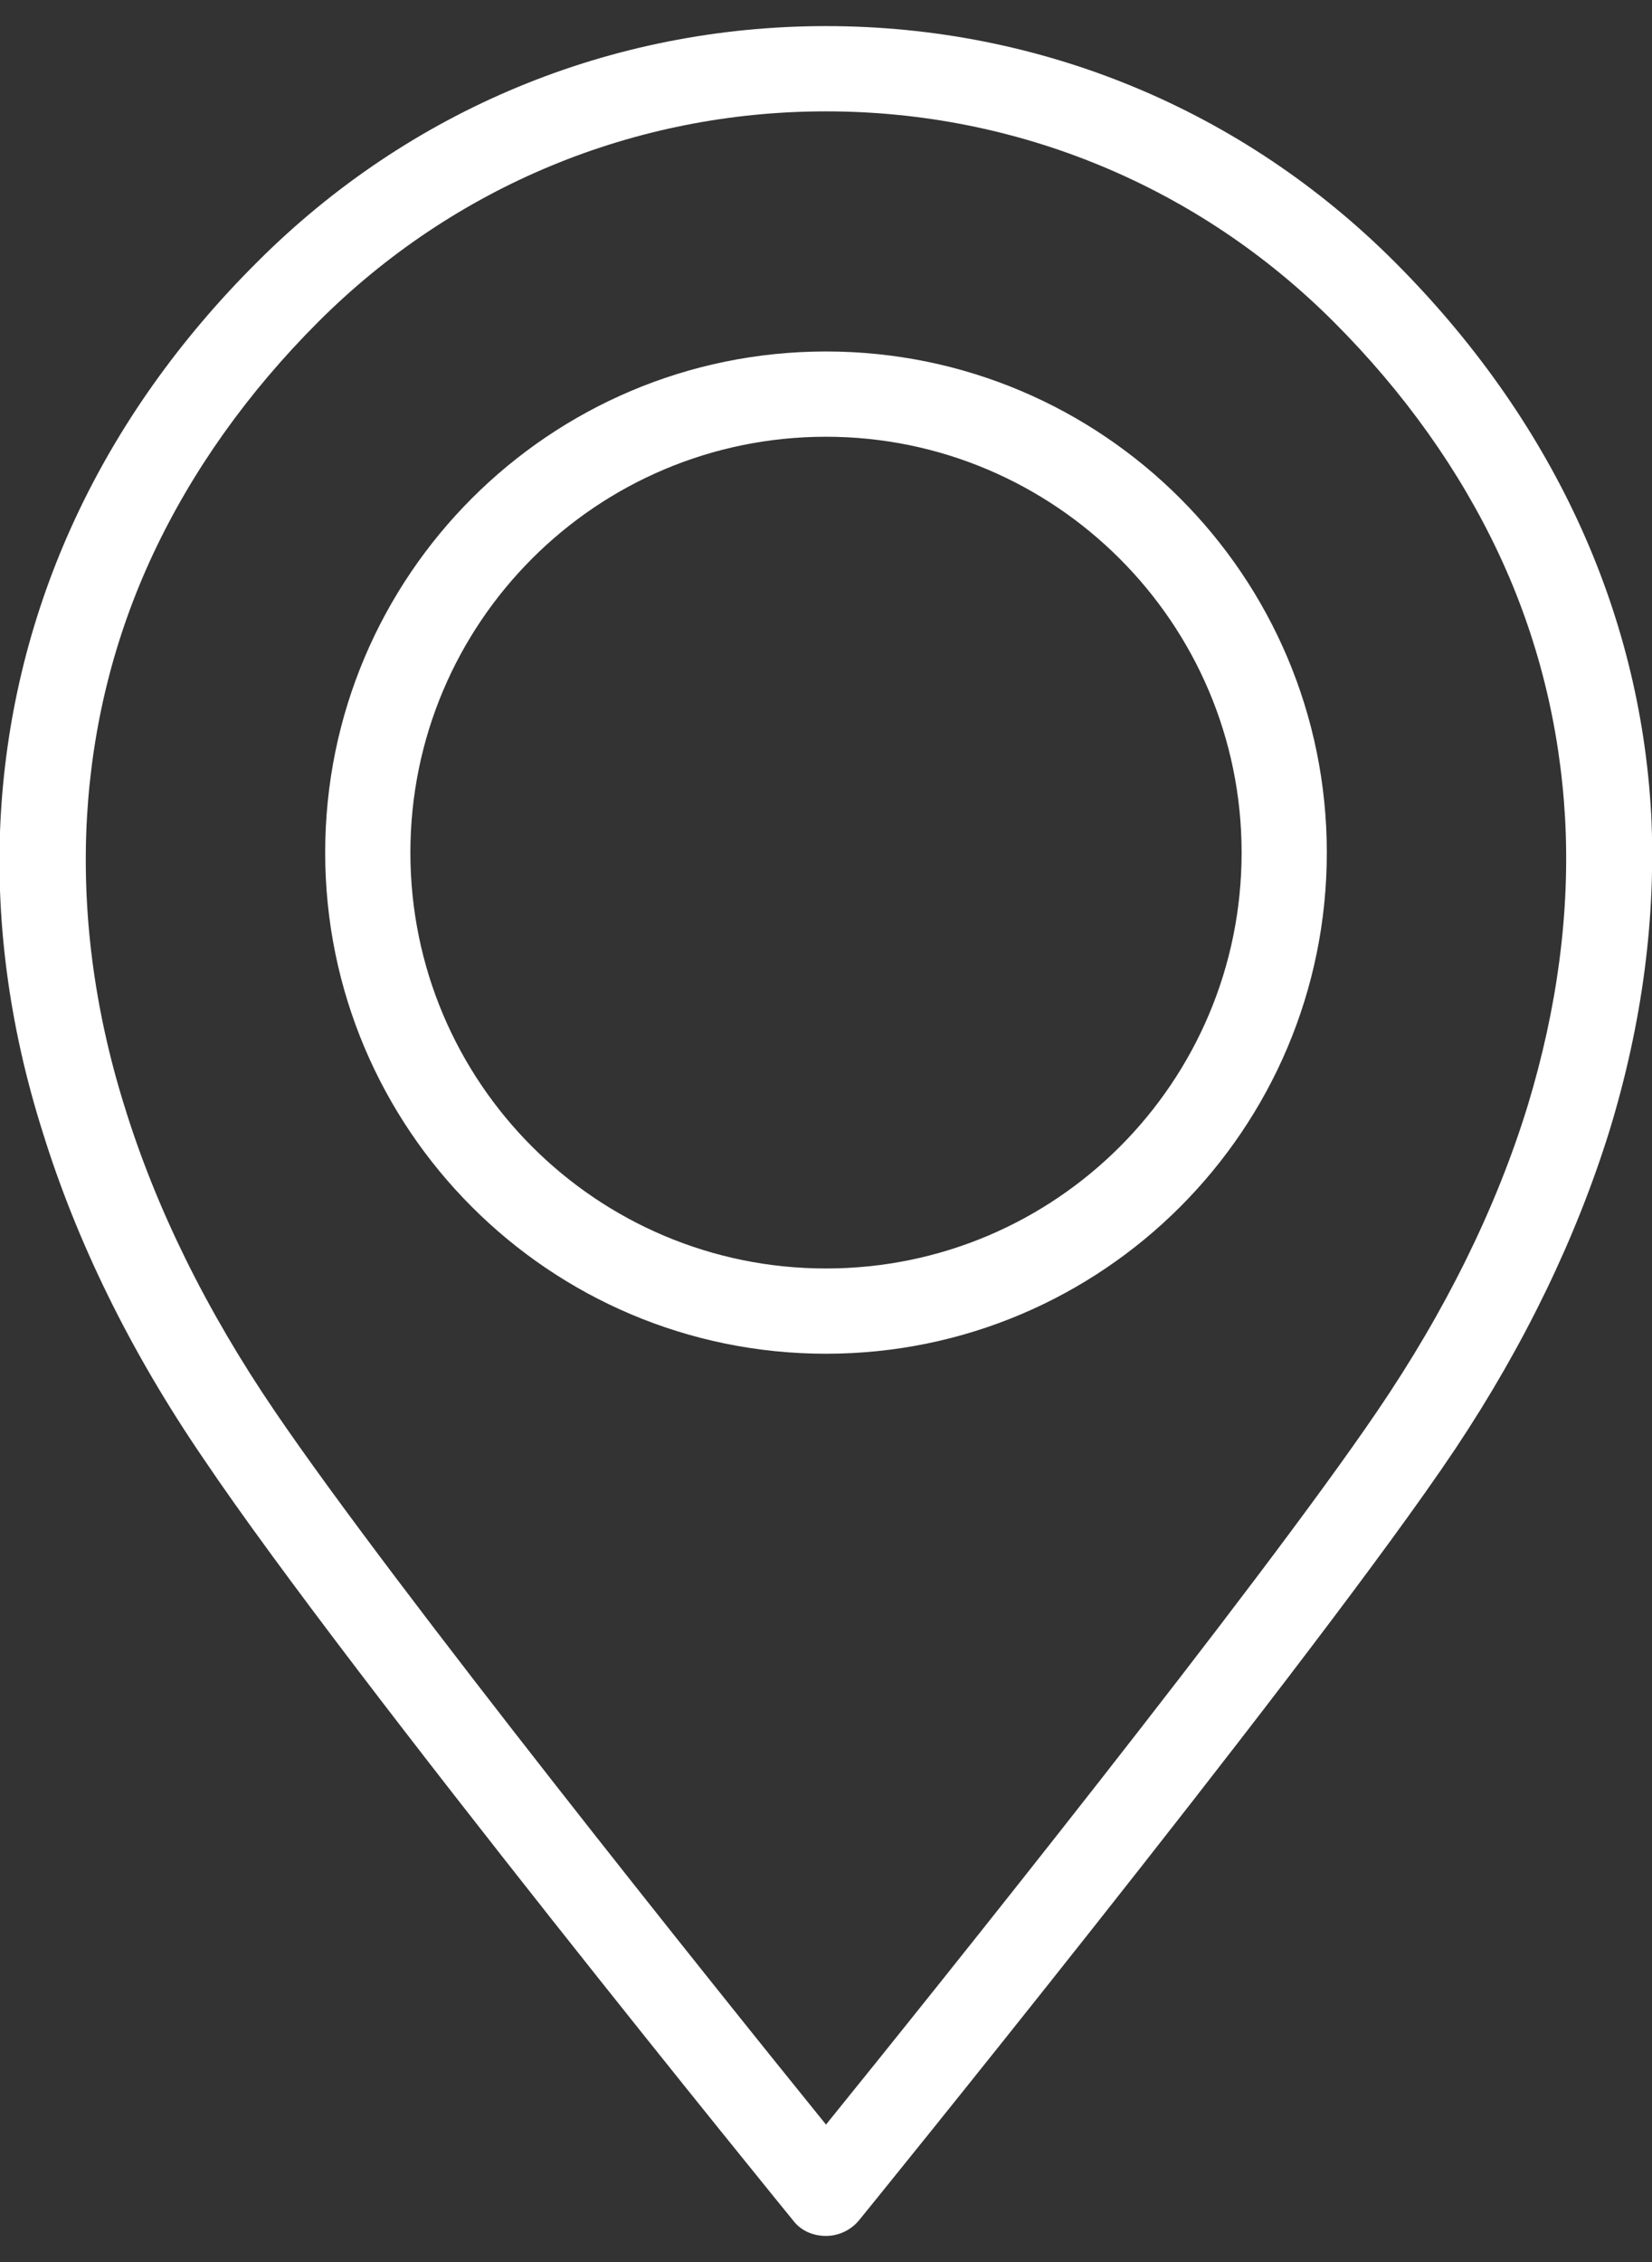
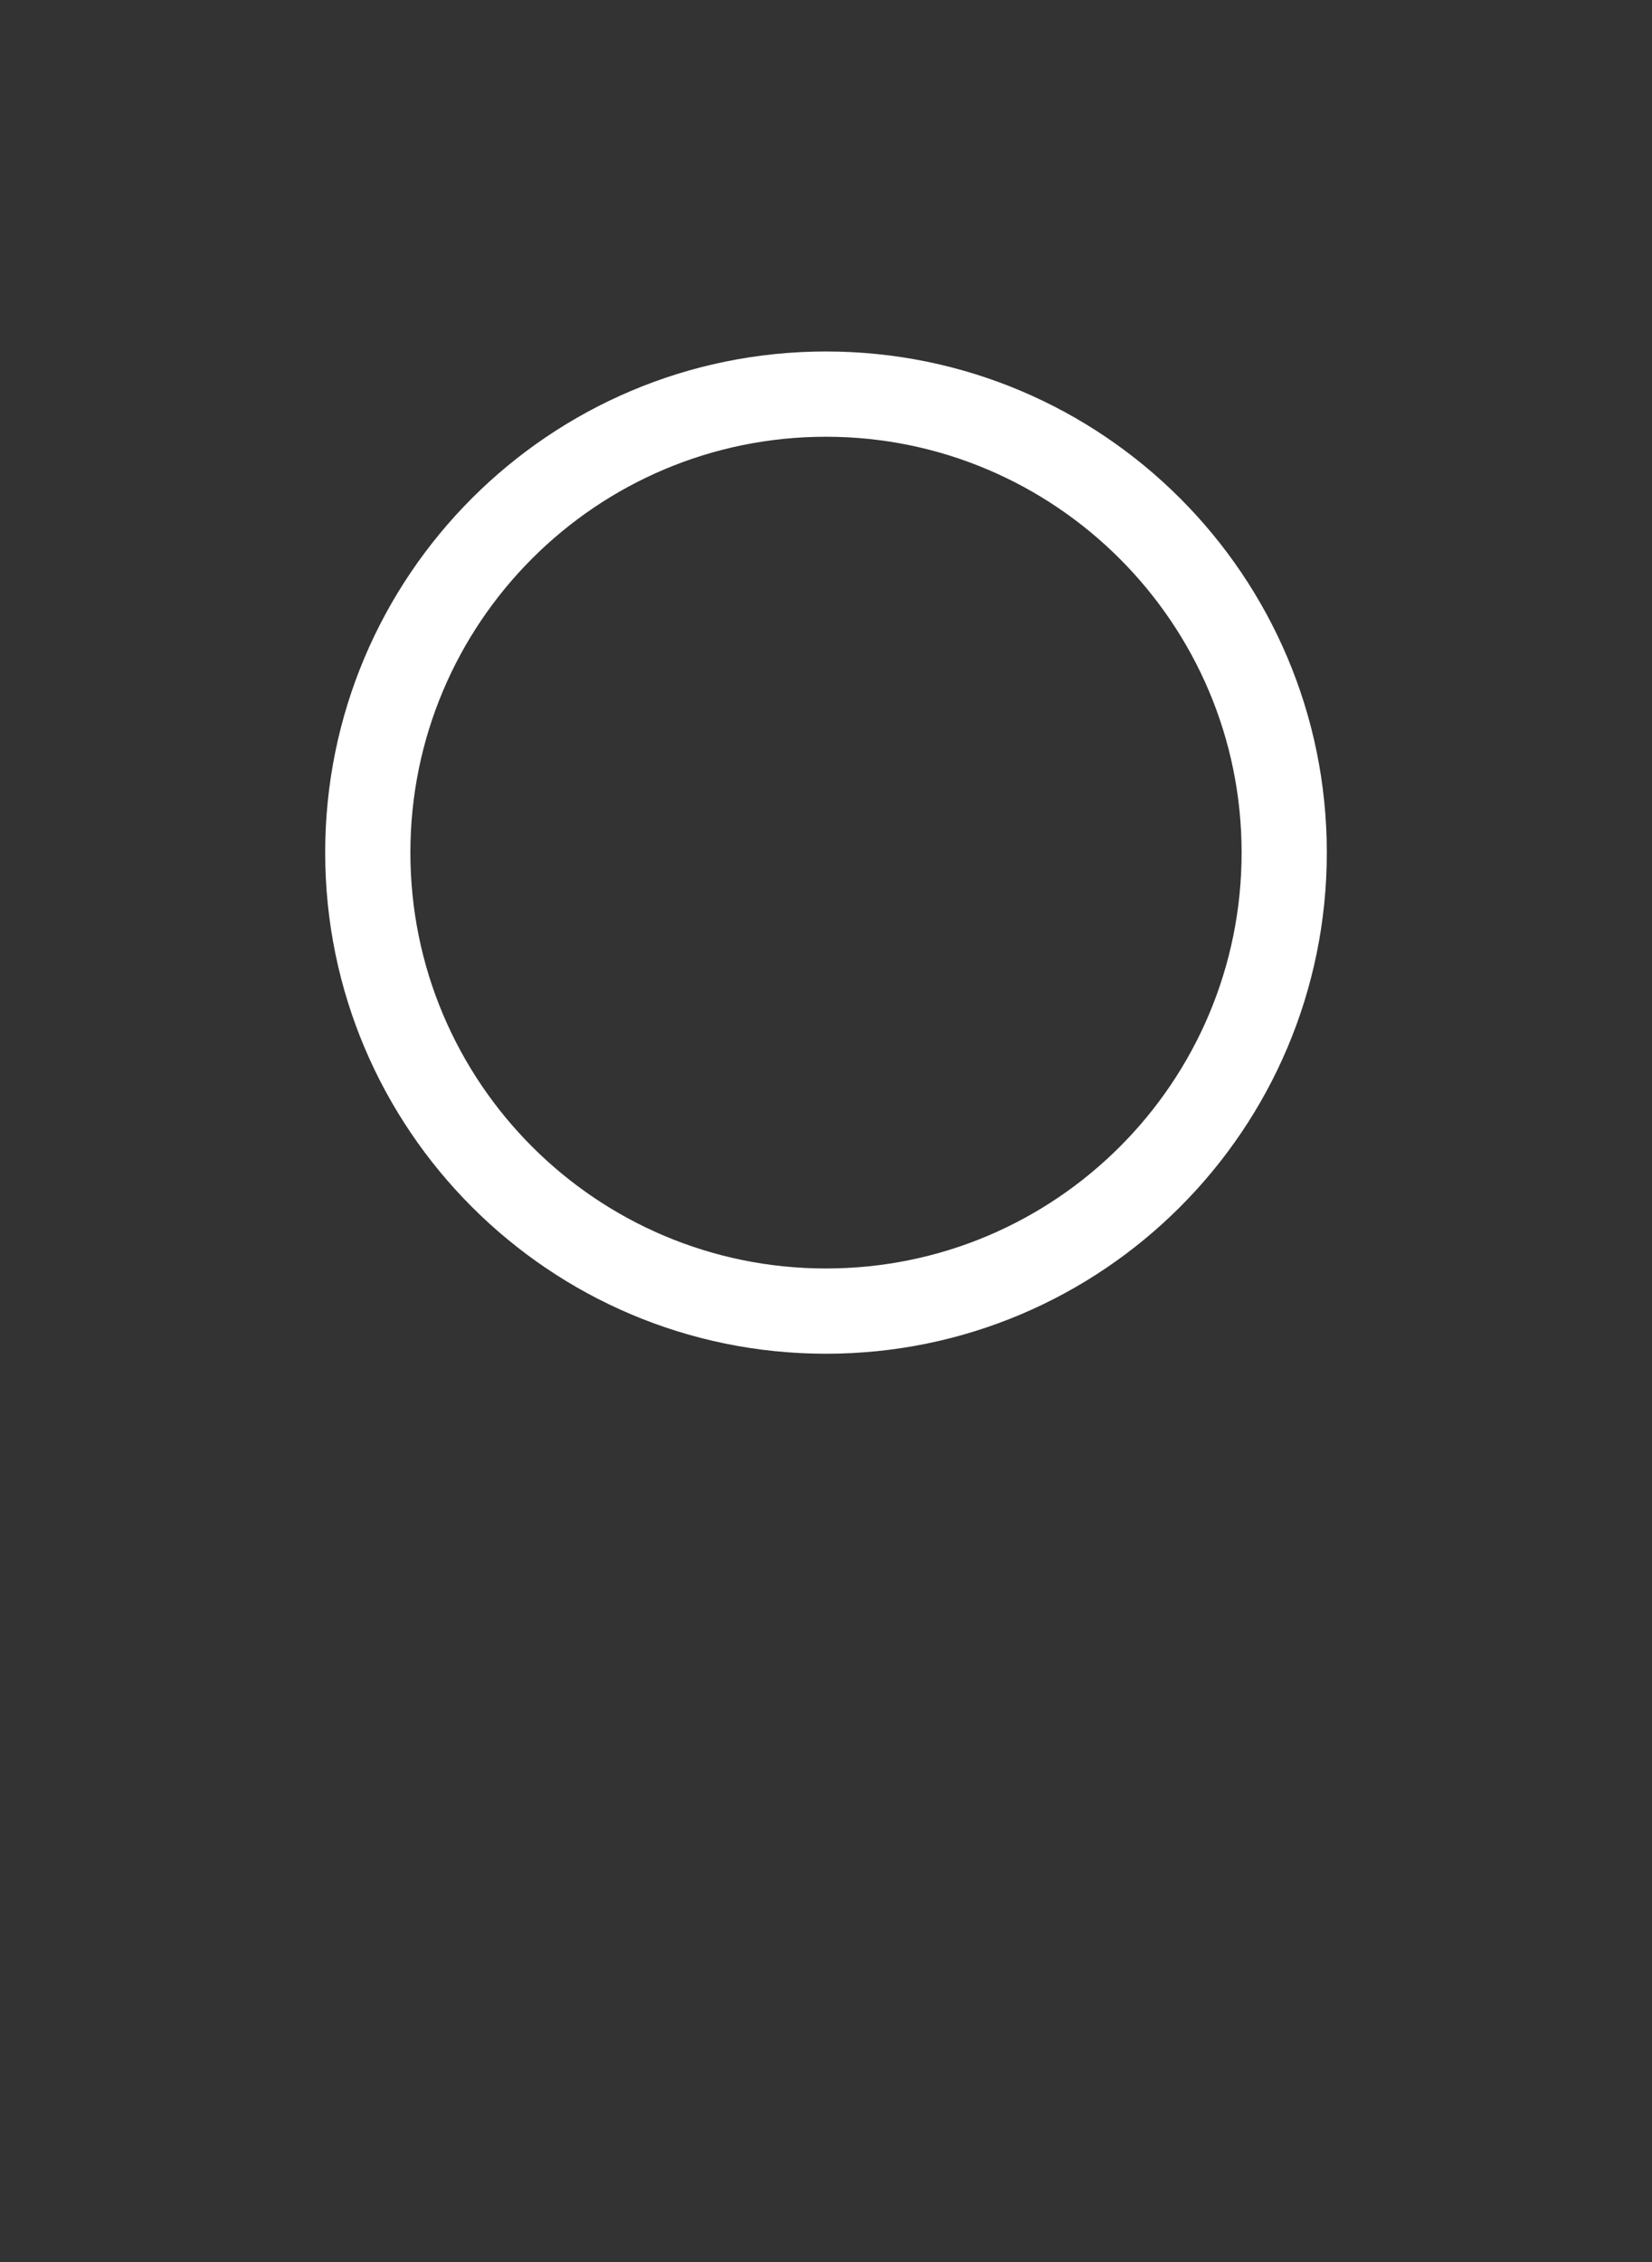
<svg xmlns="http://www.w3.org/2000/svg" id="_圖層_1" data-name="圖層 1" viewBox="0 0 19 26">
  <rect x="0" y="0" width="19" height="26" fill="#333333" stroke="none" />
  <defs>
    <style>
      .cls-1 {
        fill: #fff;
      }
    </style>
  </defs>
-   <path class="cls-1" d="M18.99,9.35c-.13-2.35-1.15-4.54-2.95-6.34C14.29,1.26,11.97.3,9.5.3s-4.79.96-6.54,2.71C1.16,4.8.15,6.99.01,9.35c-.07,1.19.09,2.43.48,3.66.39,1.26,1.01,2.53,1.86,3.77,1.67,2.48,6.72,8.68,6.77,8.74.09.12.23.18.38.18s.29-.07.38-.18c.05-.06,4.93-6.07,6.69-8.62h0s.17-.25.17-.25h0c.8-1.2,1.39-2.43,1.77-3.65.38-1.24.54-2.47.48-3.66ZM1,9.4c.06-1.05.31-2.07.76-3.03.45-.96,1.09-1.86,1.9-2.67,1.56-1.56,3.64-2.42,5.84-2.42s4.28.86,5.84,2.42c.81.81,1.45,1.71,1.9,2.67.45.96.7,1.98.76,3.03.06,1.08-.09,2.19-.43,3.31-.36,1.17-.94,2.35-1.73,3.51-1.38,2.03-5.06,6.62-6.34,8.2-1.28-1.58-4.96-6.17-6.34-8.2-.79-1.16-1.37-2.34-1.73-3.51-.35-1.12-.49-2.24-.43-3.31Z" />
  <path class="cls-1" d="M9.5,15.56c3.18,0,5.76-2.58,5.76-5.76s-2.58-5.76-5.76-5.76-5.76,2.58-5.76,5.76,2.58,5.76,5.76,5.76ZM9.5,5.02c2.63,0,4.78,2.14,4.78,4.78s-2.14,4.78-4.78,4.78-4.78-2.14-4.78-4.78,2.14-4.78,4.78-4.78Z" />
</svg>